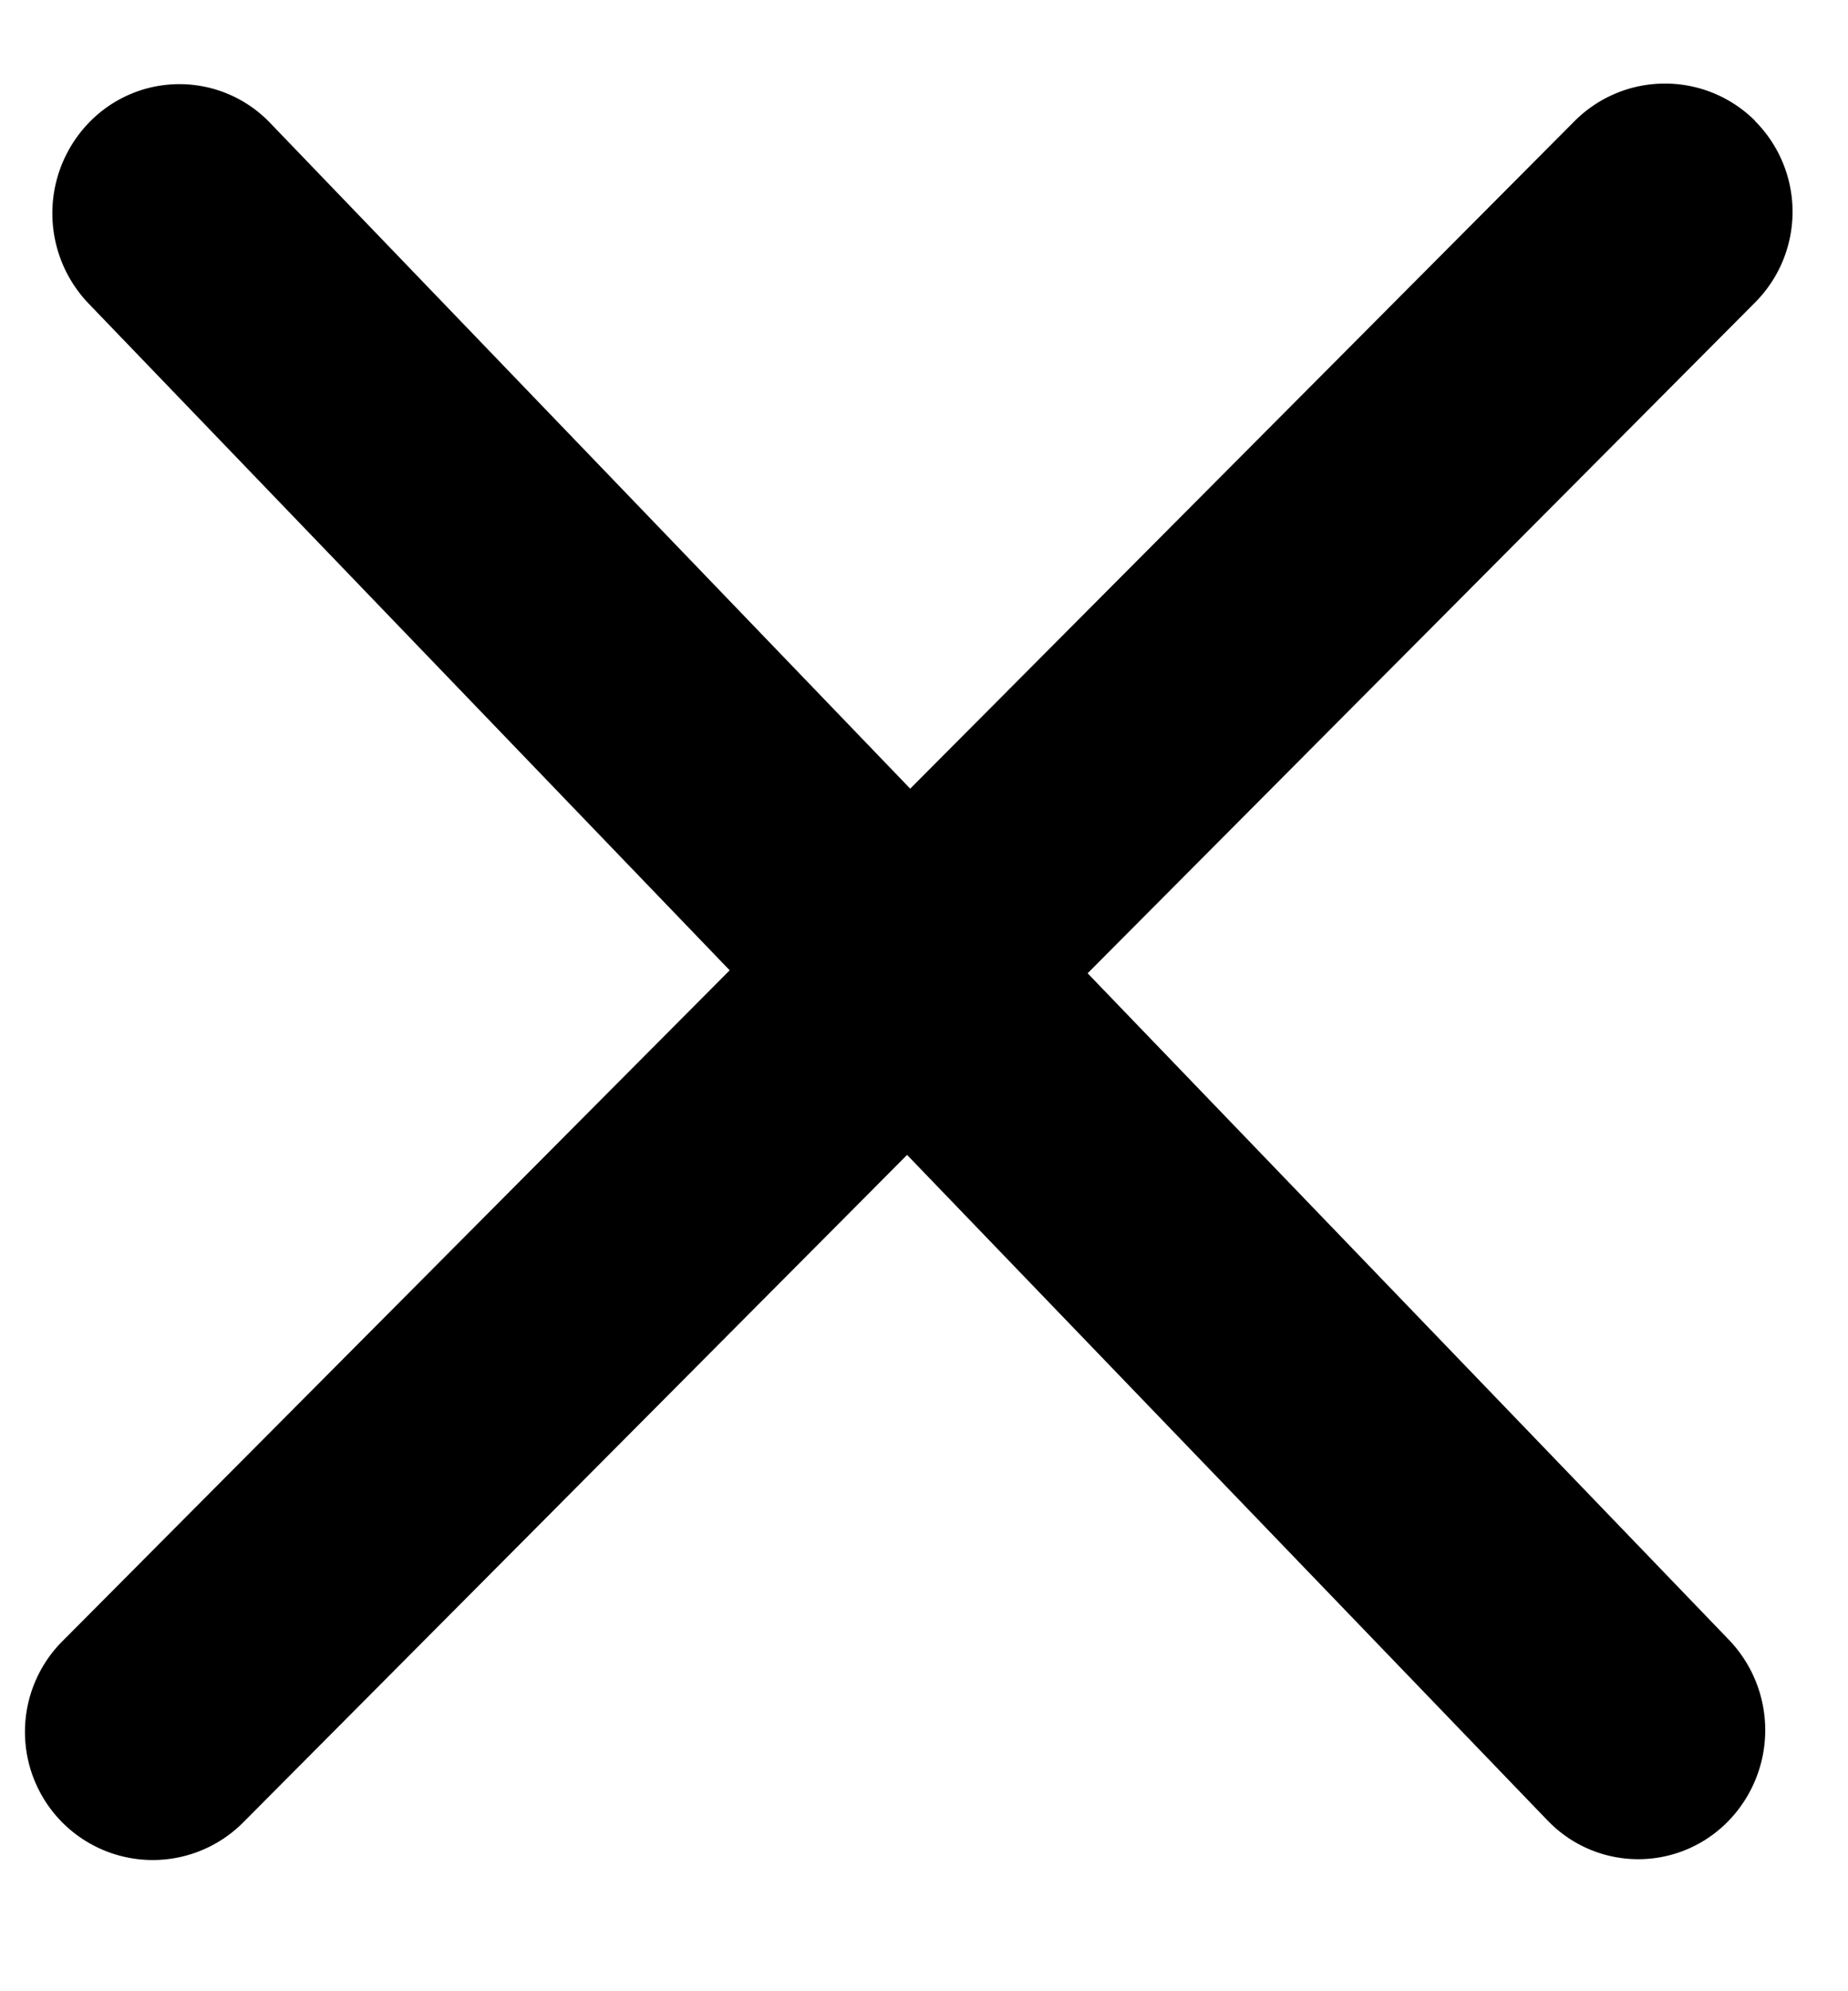
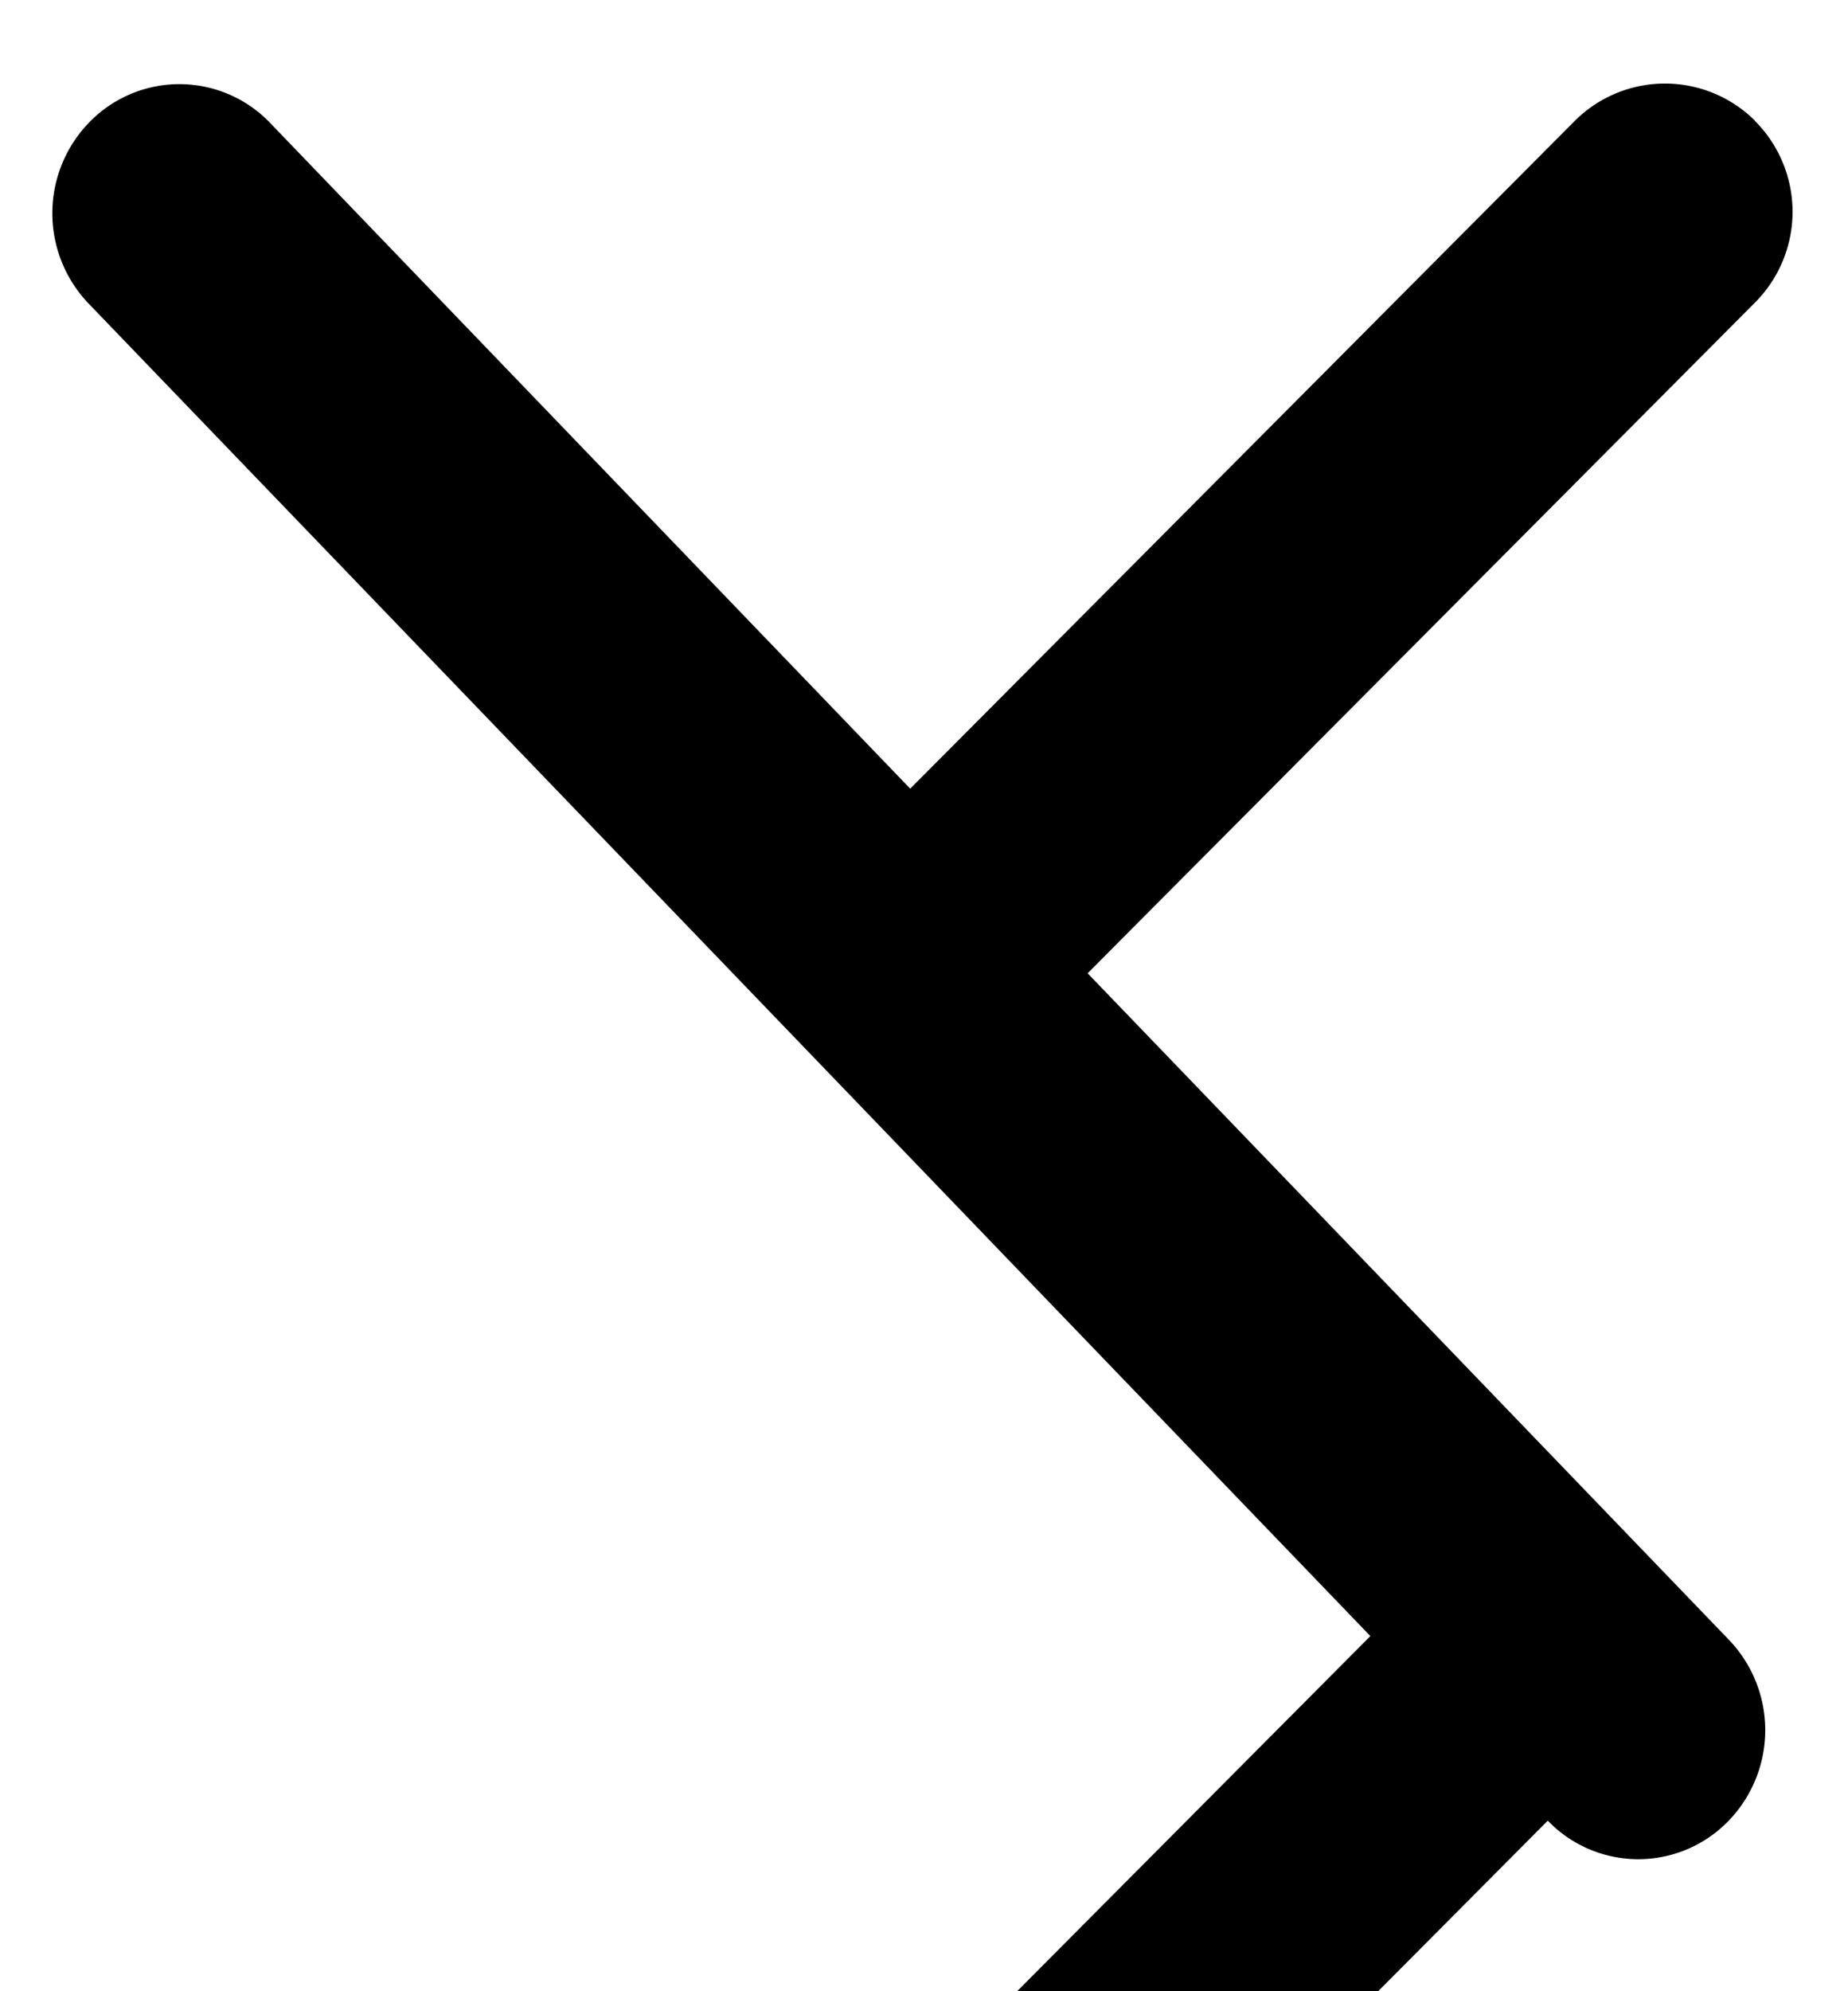
<svg xmlns="http://www.w3.org/2000/svg" viewBox="0 0 13 14">
-   <path d="M12.345.85a.903.903 0 0 1 .003 1.275L7.651 6.843l4.51 4.685a.917.917 0 0 1-.012 1.285.883.883 0 0 1-1.249 0l-.012-.012L6.381 8.12l-4.67 4.693a.898.898 0 0 1-1.27.003.903.903 0 0 1-.003-1.276l4.695-4.718L.625 2.136A.917.917 0 0 1 .638.85a.883.883 0 0 1 1.26.012l4.505 4.683L11.076.852a.898.898 0 0 1 1.27-.003Z" />
+   <path d="M12.345.85a.903.903 0 0 1 .003 1.275L7.651 6.843l4.51 4.685a.917.917 0 0 1-.012 1.285.883.883 0 0 1-1.249 0l-.012-.012l-4.67 4.693a.898.898 0 0 1-1.27.003.903.903 0 0 1-.003-1.276l4.695-4.718L.625 2.136A.917.917 0 0 1 .638.85a.883.883 0 0 1 1.26.012l4.505 4.683L11.076.852a.898.898 0 0 1 1.27-.003Z" />
</svg>